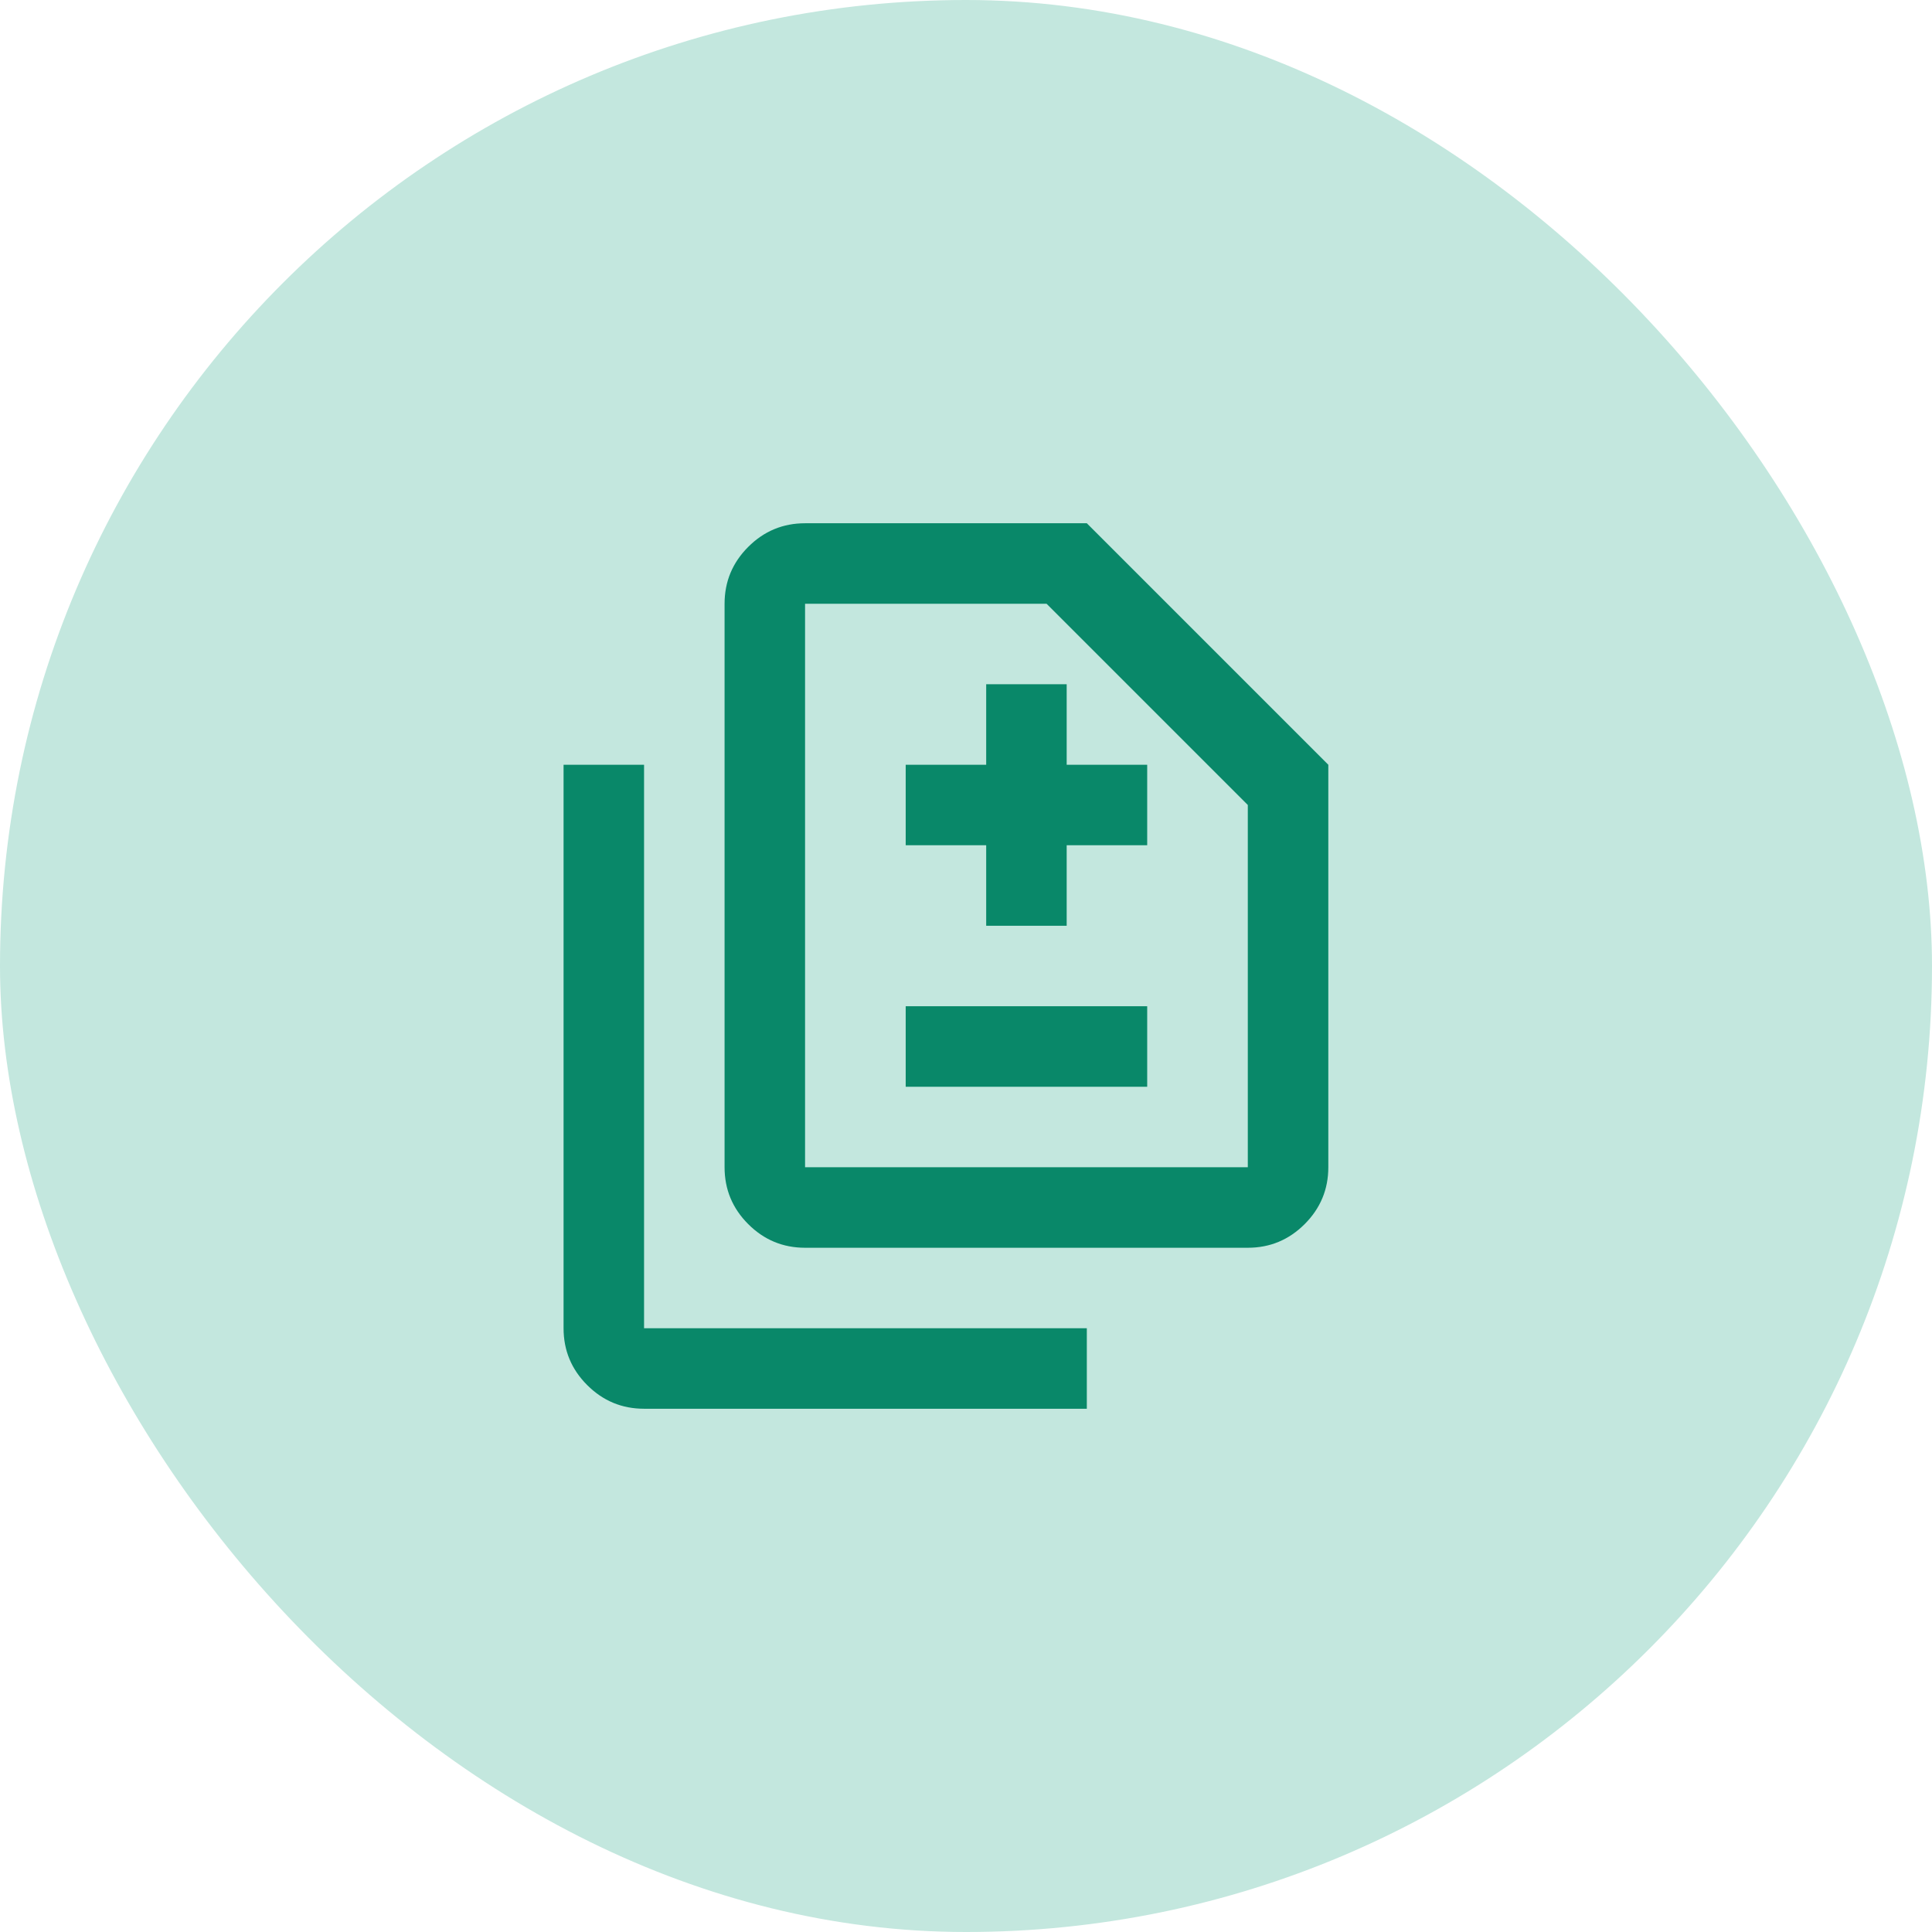
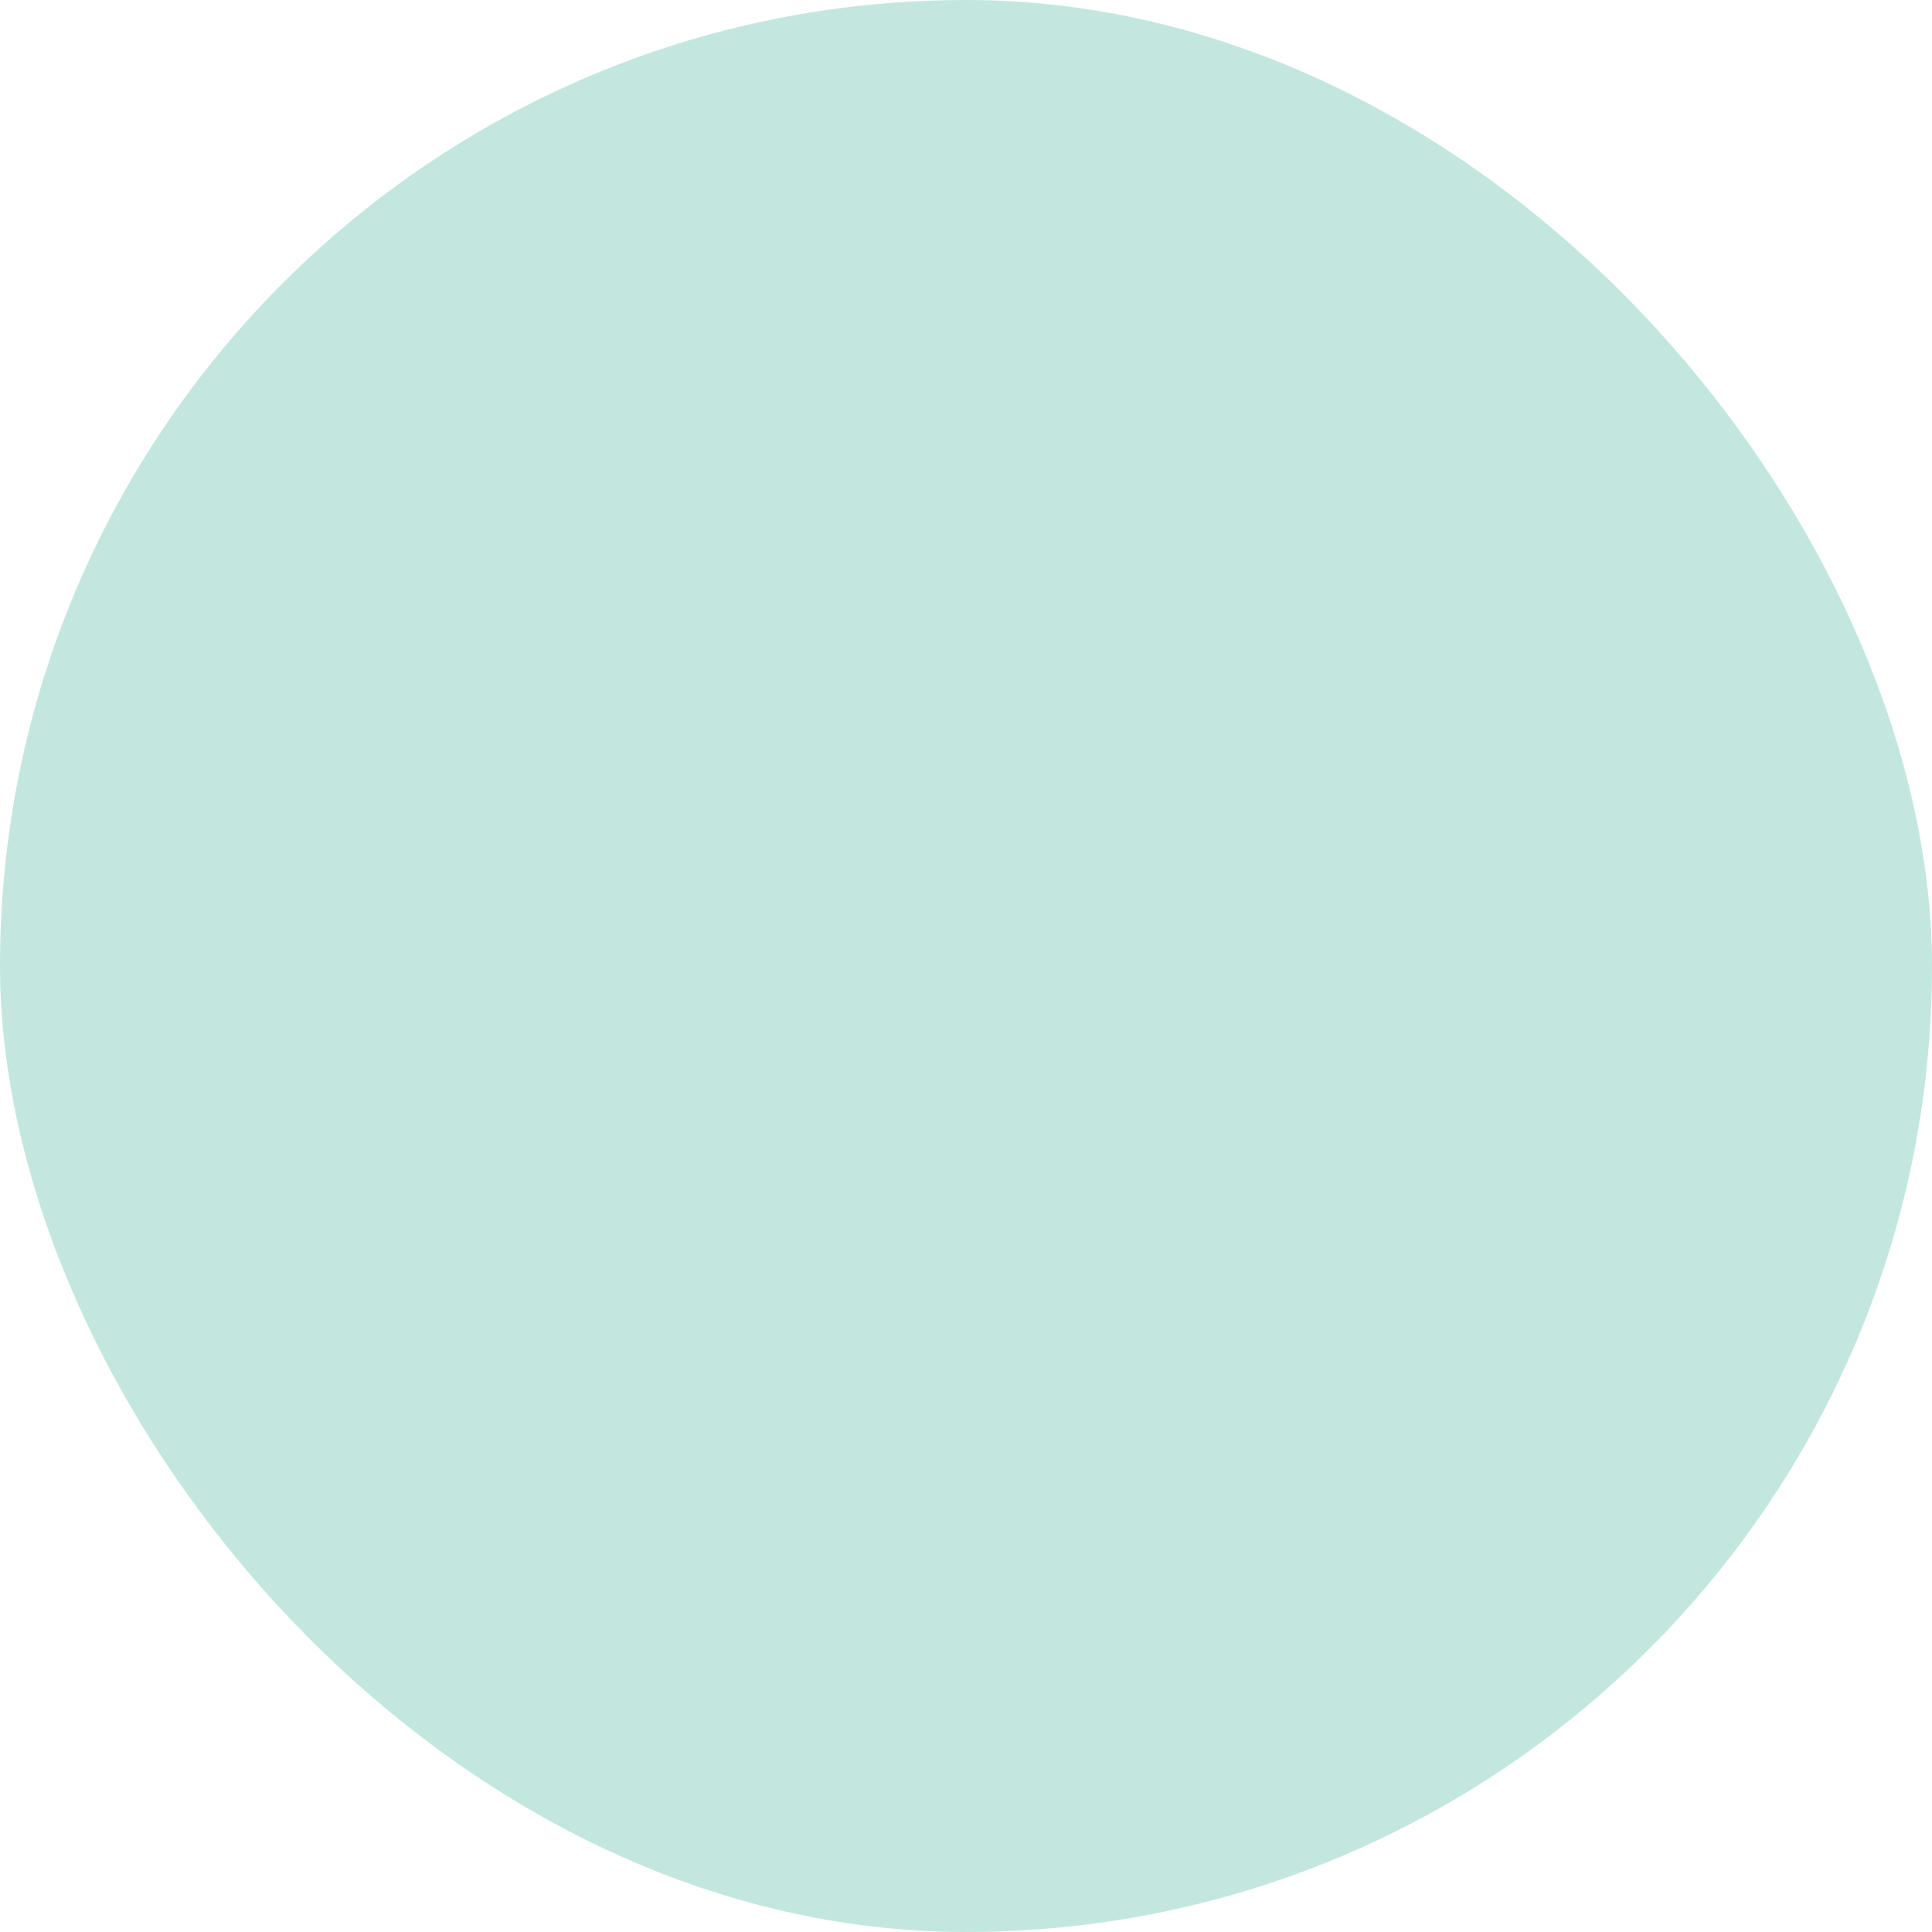
<svg xmlns="http://www.w3.org/2000/svg" width="80" height="80" viewBox="0 0 80 80" fill="none">
  <rect width="80" height="80" rx="40" fill="#C3E7DE" />
-   <path d="M40.836 38.333H44.169V35H47.503V31.667H44.169V28.333H40.836V31.667H37.503V35H40.836V38.333ZM37.503 45H47.503V41.667H37.503V45ZM33.336 51.667C32.419 51.667 31.634 51.34 30.982 50.688C30.329 50.035 30.003 49.25 30.003 48.333V25C30.003 24.083 30.329 23.299 30.982 22.646C31.634 21.993 32.419 21.667 33.336 21.667H45.003L55.003 31.667V48.333C55.003 49.25 54.676 50.035 54.023 50.688C53.371 51.34 52.586 51.667 51.669 51.667H33.336ZM33.336 48.333H51.669V33.333L43.336 25H33.336V48.333ZM26.669 58.333C25.753 58.333 24.968 58.007 24.315 57.354C23.662 56.702 23.336 55.917 23.336 55V31.667H26.669V55H45.003V58.333H26.669Z" fill="#098869" />
</svg>